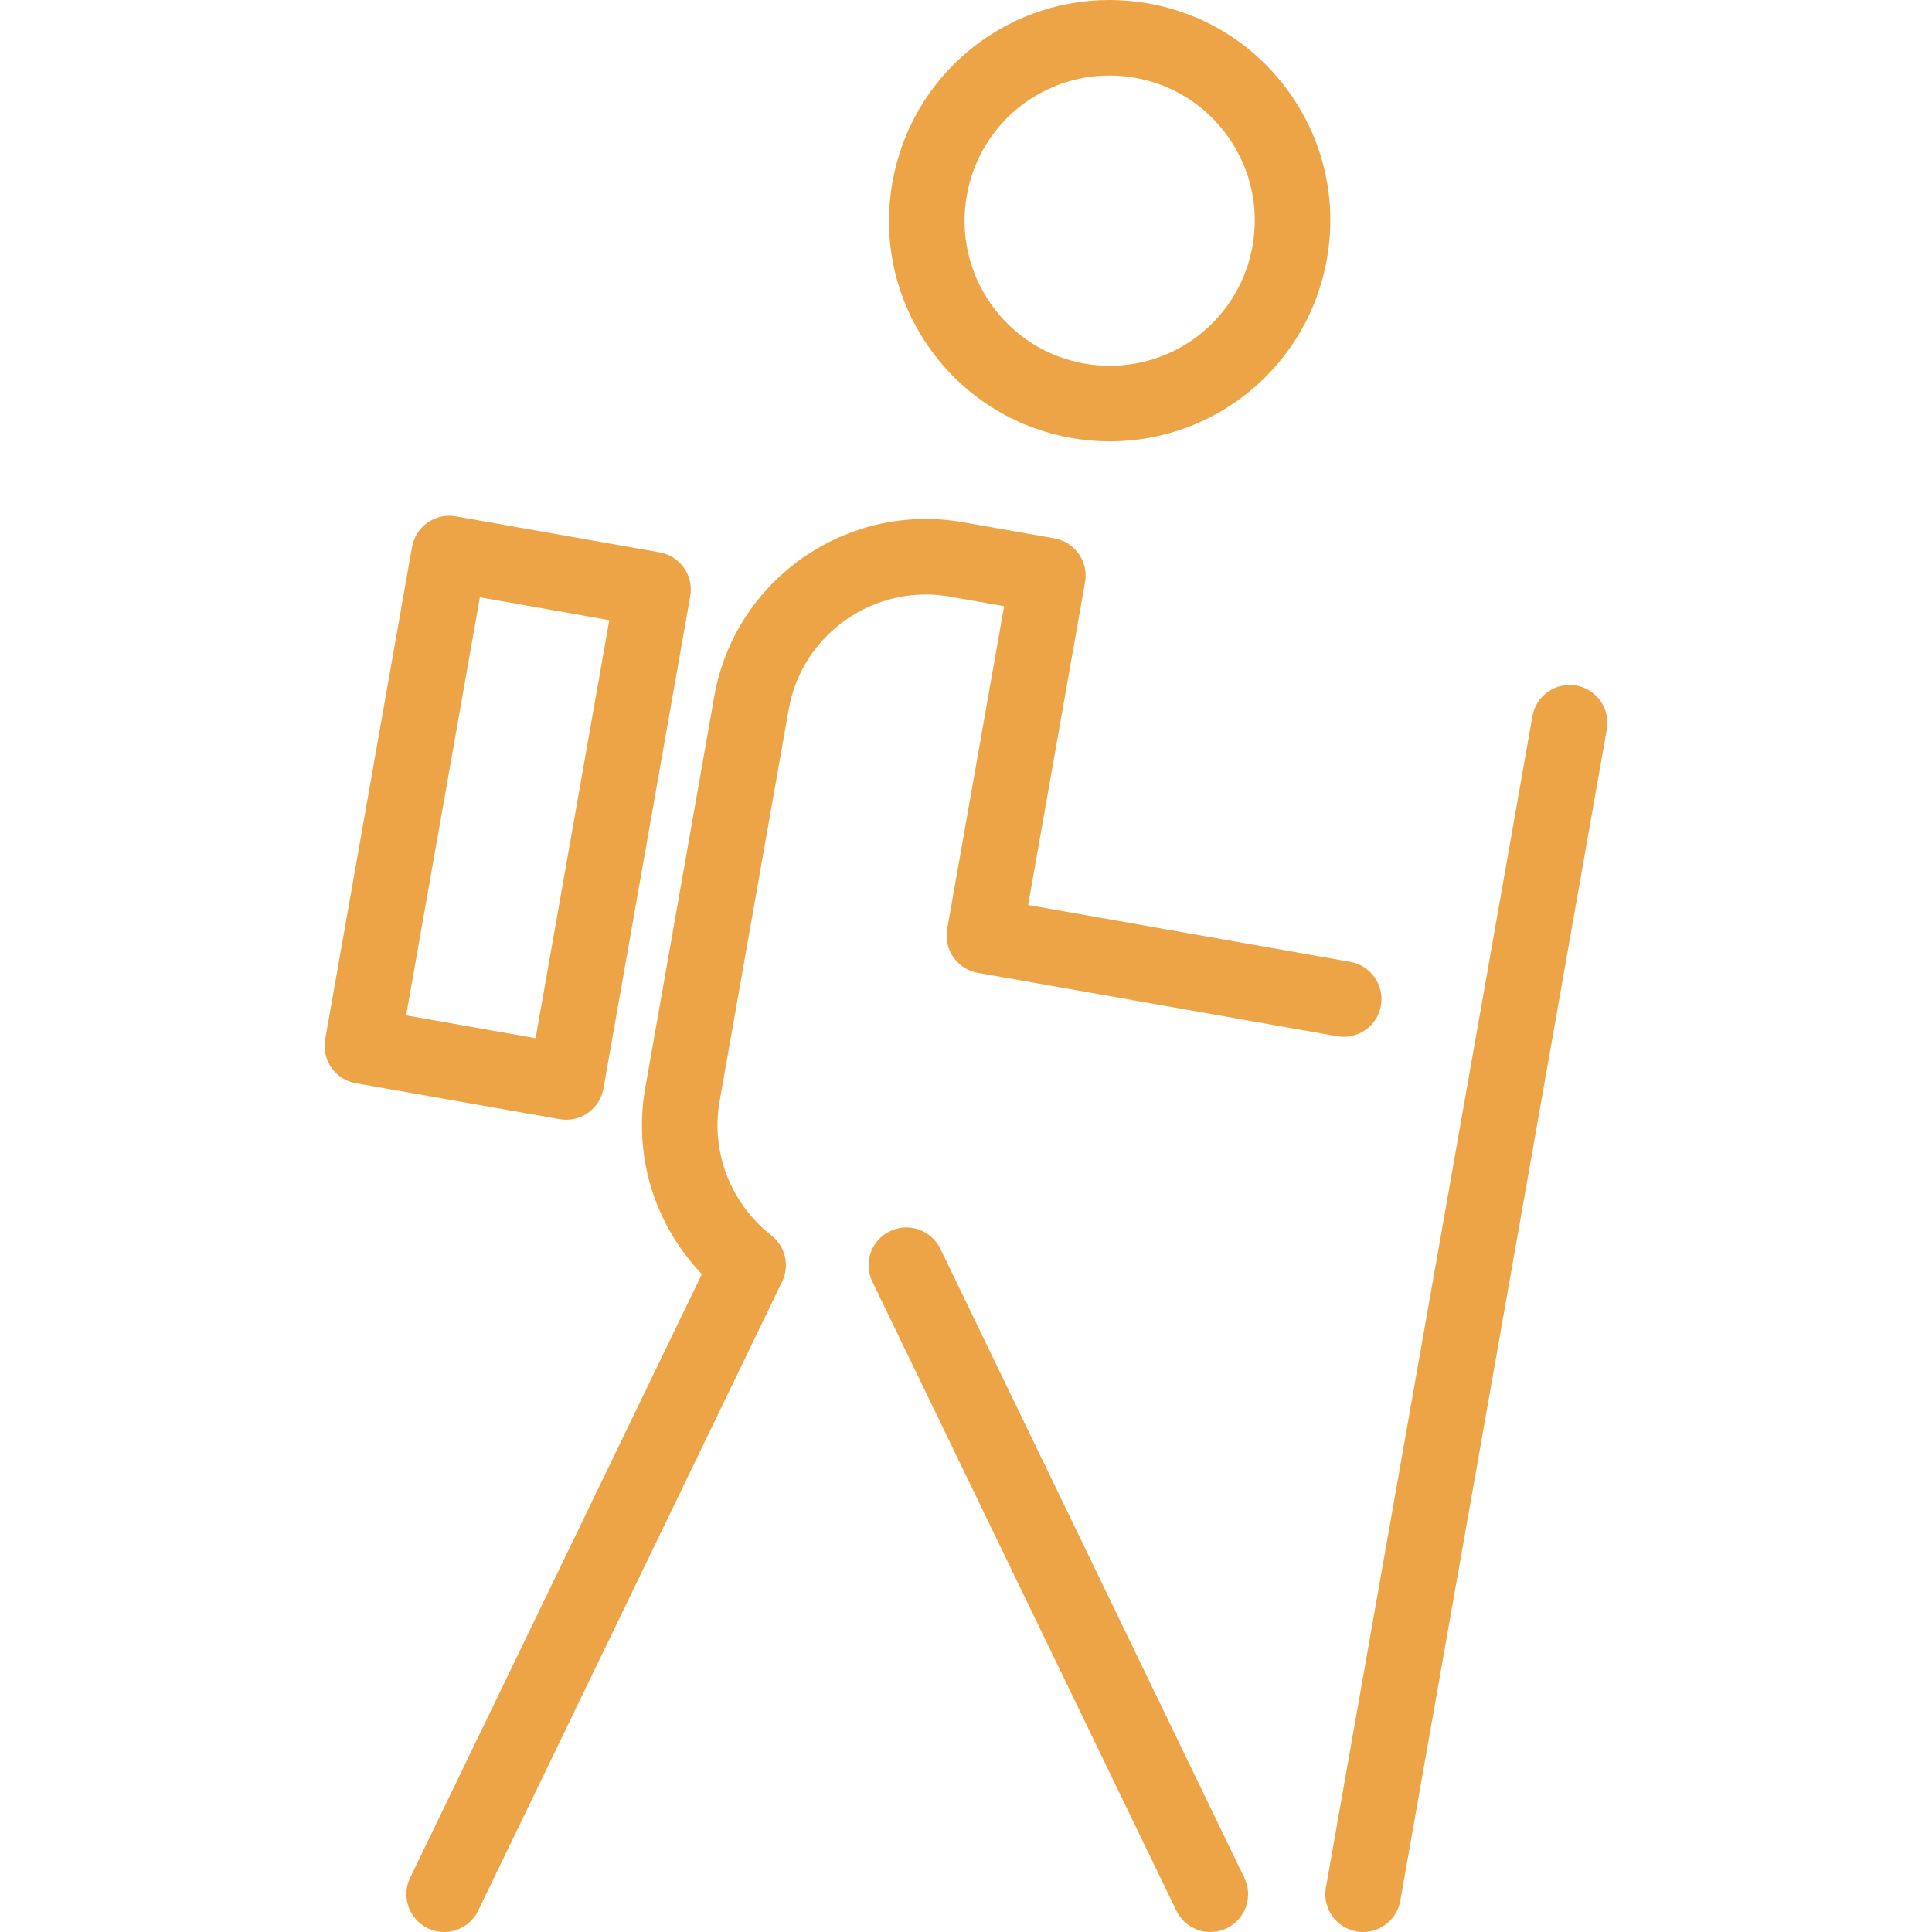
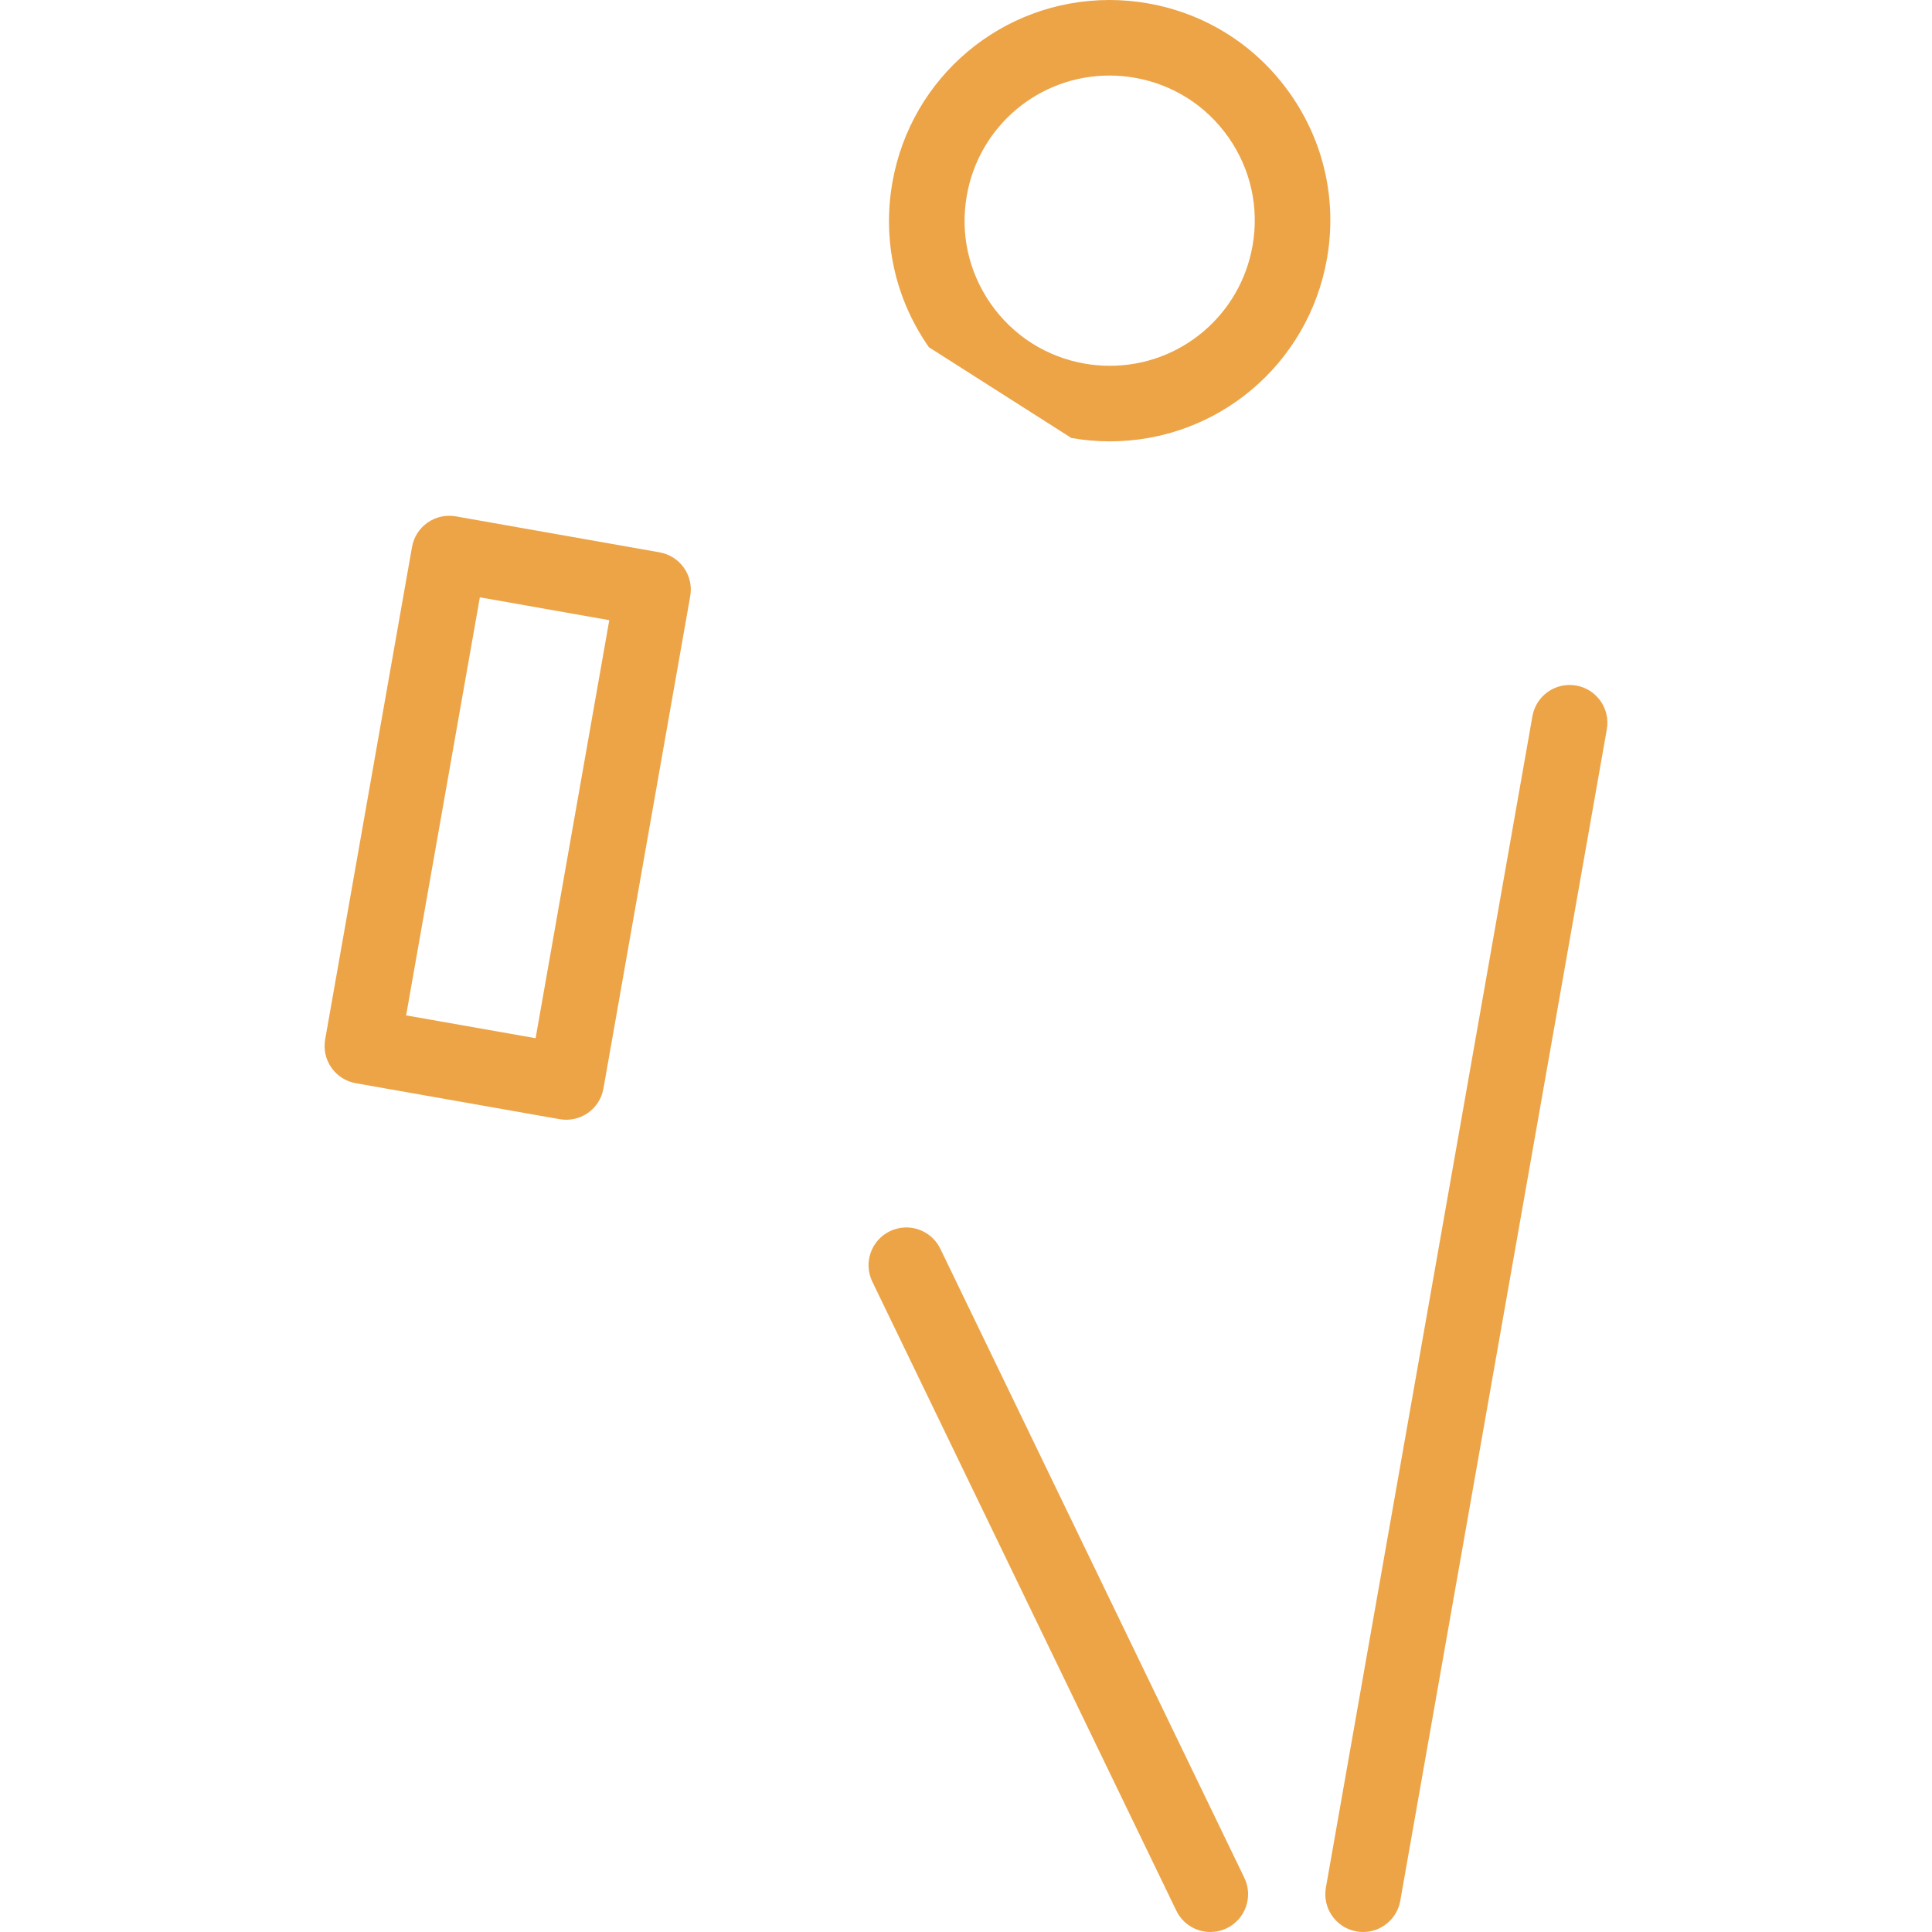
<svg xmlns="http://www.w3.org/2000/svg" version="1.1" id="Capa_1" x="0px" y="0px" viewBox="0 0 254.371 254.371" style="enable-background:new 0 0 254.371 254.371; fill:#ECA447" xml:space="preserve">
  <g>
-     <path d="M141.062,57.667c1.671,0.293,3.372,0.442,5.056,0.442c14.11,0,26.133-10.102,28.588-24.02   c1.347-7.642-0.36-15.349-4.809-21.703c-4.449-6.356-11.11-10.597-18.753-11.941C149.47,0.149,147.766,0,146.077,0   c-14.112,0-26.132,10.098-28.58,24.007c-1.351,7.643,0.358,15.354,4.81,21.712C126.758,52.073,133.416,56.316,141.062,57.667z    M127.293,25.733c1.61-9.147,9.51-15.787,18.785-15.787c1.112,0,2.236,0.099,3.342,0.294c5.026,0.884,9.404,3.672,12.33,7.85   c2.925,4.178,4.048,9.246,3.162,14.271c-1.615,9.156-9.518,15.801-18.793,15.801c-1.11,0-2.232-0.098-3.332-0.291   c-5.025-0.887-9.404-3.678-12.332-7.858C127.527,35.833,126.404,30.762,127.293,25.733z" />
+     <path d="M141.062,57.667c1.671,0.293,3.372,0.442,5.056,0.442c14.11,0,26.133-10.102,28.588-24.02   c1.347-7.642-0.36-15.349-4.809-21.703c-4.449-6.356-11.11-10.597-18.753-11.941C149.47,0.149,147.766,0,146.077,0   c-14.112,0-26.132,10.098-28.58,24.007c-1.351,7.643,0.358,15.354,4.81,21.712z    M127.293,25.733c1.61-9.147,9.51-15.787,18.785-15.787c1.112,0,2.236,0.099,3.342,0.294c5.026,0.884,9.404,3.672,12.33,7.85   c2.925,4.178,4.048,9.246,3.162,14.271c-1.615,9.156-9.518,15.801-18.793,15.801c-1.11,0-2.232-0.098-3.332-0.291   c-5.025-0.887-9.404-3.678-12.332-7.858C127.527,35.833,126.404,30.762,127.293,25.733z" />
    <path d="M123.807,164.418c-1.195-2.473-4.169-3.509-6.642-2.314c-2.473,1.195-3.509,4.169-2.314,6.641l40.025,82.816   c0.858,1.776,2.633,2.81,4.481,2.81c0.726,0,1.463-0.16,2.161-0.497c2.473-1.195,3.508-4.169,2.313-6.642L123.807,164.418z" />
-     <path d="M125.072,78.556l7.129,1.259l-7.494,42.51c-0.477,2.705,1.329,5.284,4.034,5.762l47.31,8.347   c0.292,0.052,0.583,0.076,0.87,0.076c2.367,0,4.466-1.697,4.892-4.11c0.477-2.705-1.329-5.284-4.034-5.762l-42.413-7.483   l7.494-42.51c0.477-2.705-1.329-5.283-4.033-5.761l0,0l0,0c-0.001,0-0.001-0.001-0.002-0.001h-0.002l-12.025-2.124   c-15.356-2.702-30.05,7.584-32.756,22.929l-9.094,51.591c-1.577,8.947,1.254,17.996,7.461,24.474l-38.409,79.477   c-1.195,2.473-0.159,5.447,2.314,6.642c0.698,0.337,1.434,0.497,2.161,0.497c1.848,0,3.623-1.035,4.481-2.81l39.988-82.745h-0.001   c1.045-2.072,0.522-4.661-1.374-6.148c-5.386-4.224-8.001-10.991-6.826-17.661l9.095-51.59   C105.592,83.471,115.119,76.804,125.072,78.556z" />
    <path d="M207.524,90.26c-2.705-0.477-5.284,1.329-5.761,4.034l-27.194,154.239c-0.477,2.705,1.329,5.284,4.034,5.761   c0.292,0.051,0.582,0.076,0.869,0.076c2.368,0,4.467-1.697,4.892-4.11l27.194-154.239C212.035,93.316,210.229,90.736,207.524,90.26   z" />
    <path d="M74.554,147.427c1.013,0,2.011-0.31,2.853-0.899c1.08-0.757,1.816-1.911,2.045-3.211l11.426-64.833   c0.476-2.704-1.329-5.283-4.033-5.76l-26.835-4.74c-1.299-0.23-2.636,0.066-3.717,0.823c-1.081,0.757-1.817,1.911-2.046,3.211   l-11.436,64.839c-0.229,1.299,0.067,2.636,0.824,3.716c0.757,1.081,1.911,1.817,3.21,2.046l26.845,4.734   C73.978,147.402,74.266,147.427,74.554,147.427z M53.472,133.687l9.707-55.043l17.04,3.01l-9.7,55.039L53.472,133.687z" />
  </g>
  <g>
</g>
  <g>
</g>
  <g>
</g>
  <g>
</g>
  <g>
</g>
  <g>
</g>
  <g>
</g>
  <g>
</g>
  <g>
</g>
  <g>
</g>
  <g>
</g>
  <g>
</g>
  <g>
</g>
  <g>
</g>
  <g>
</g>
</svg>